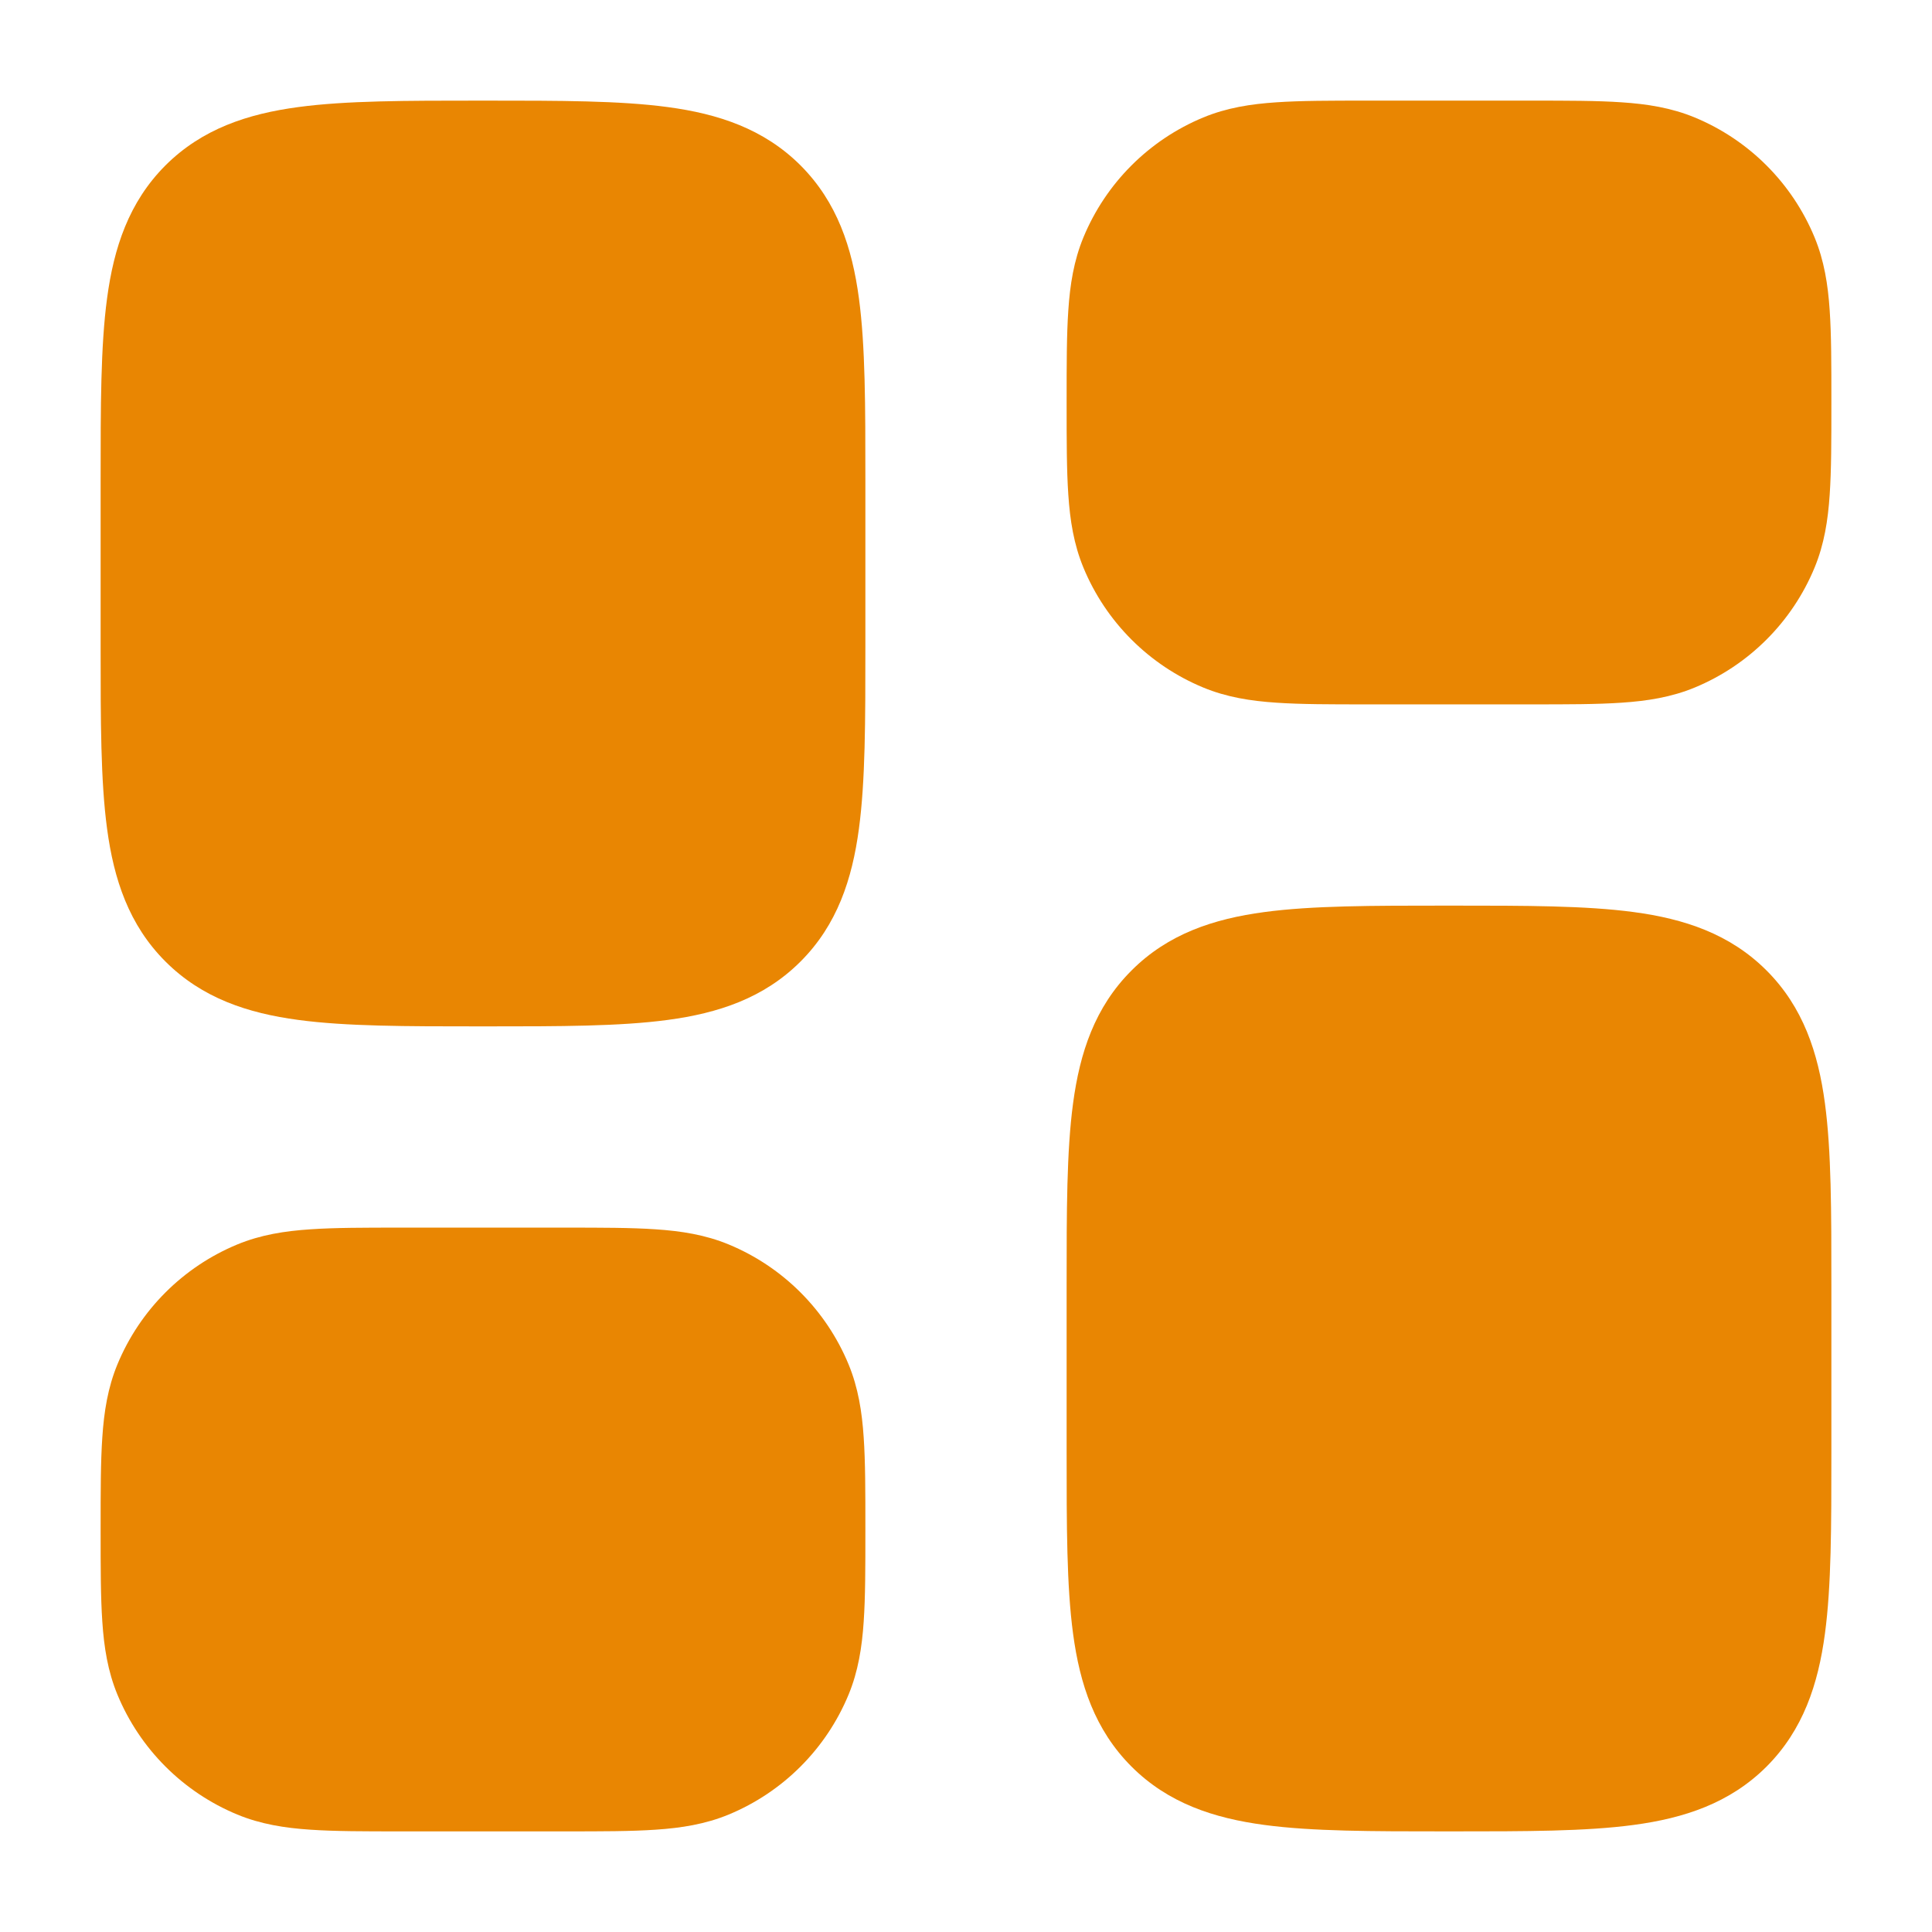
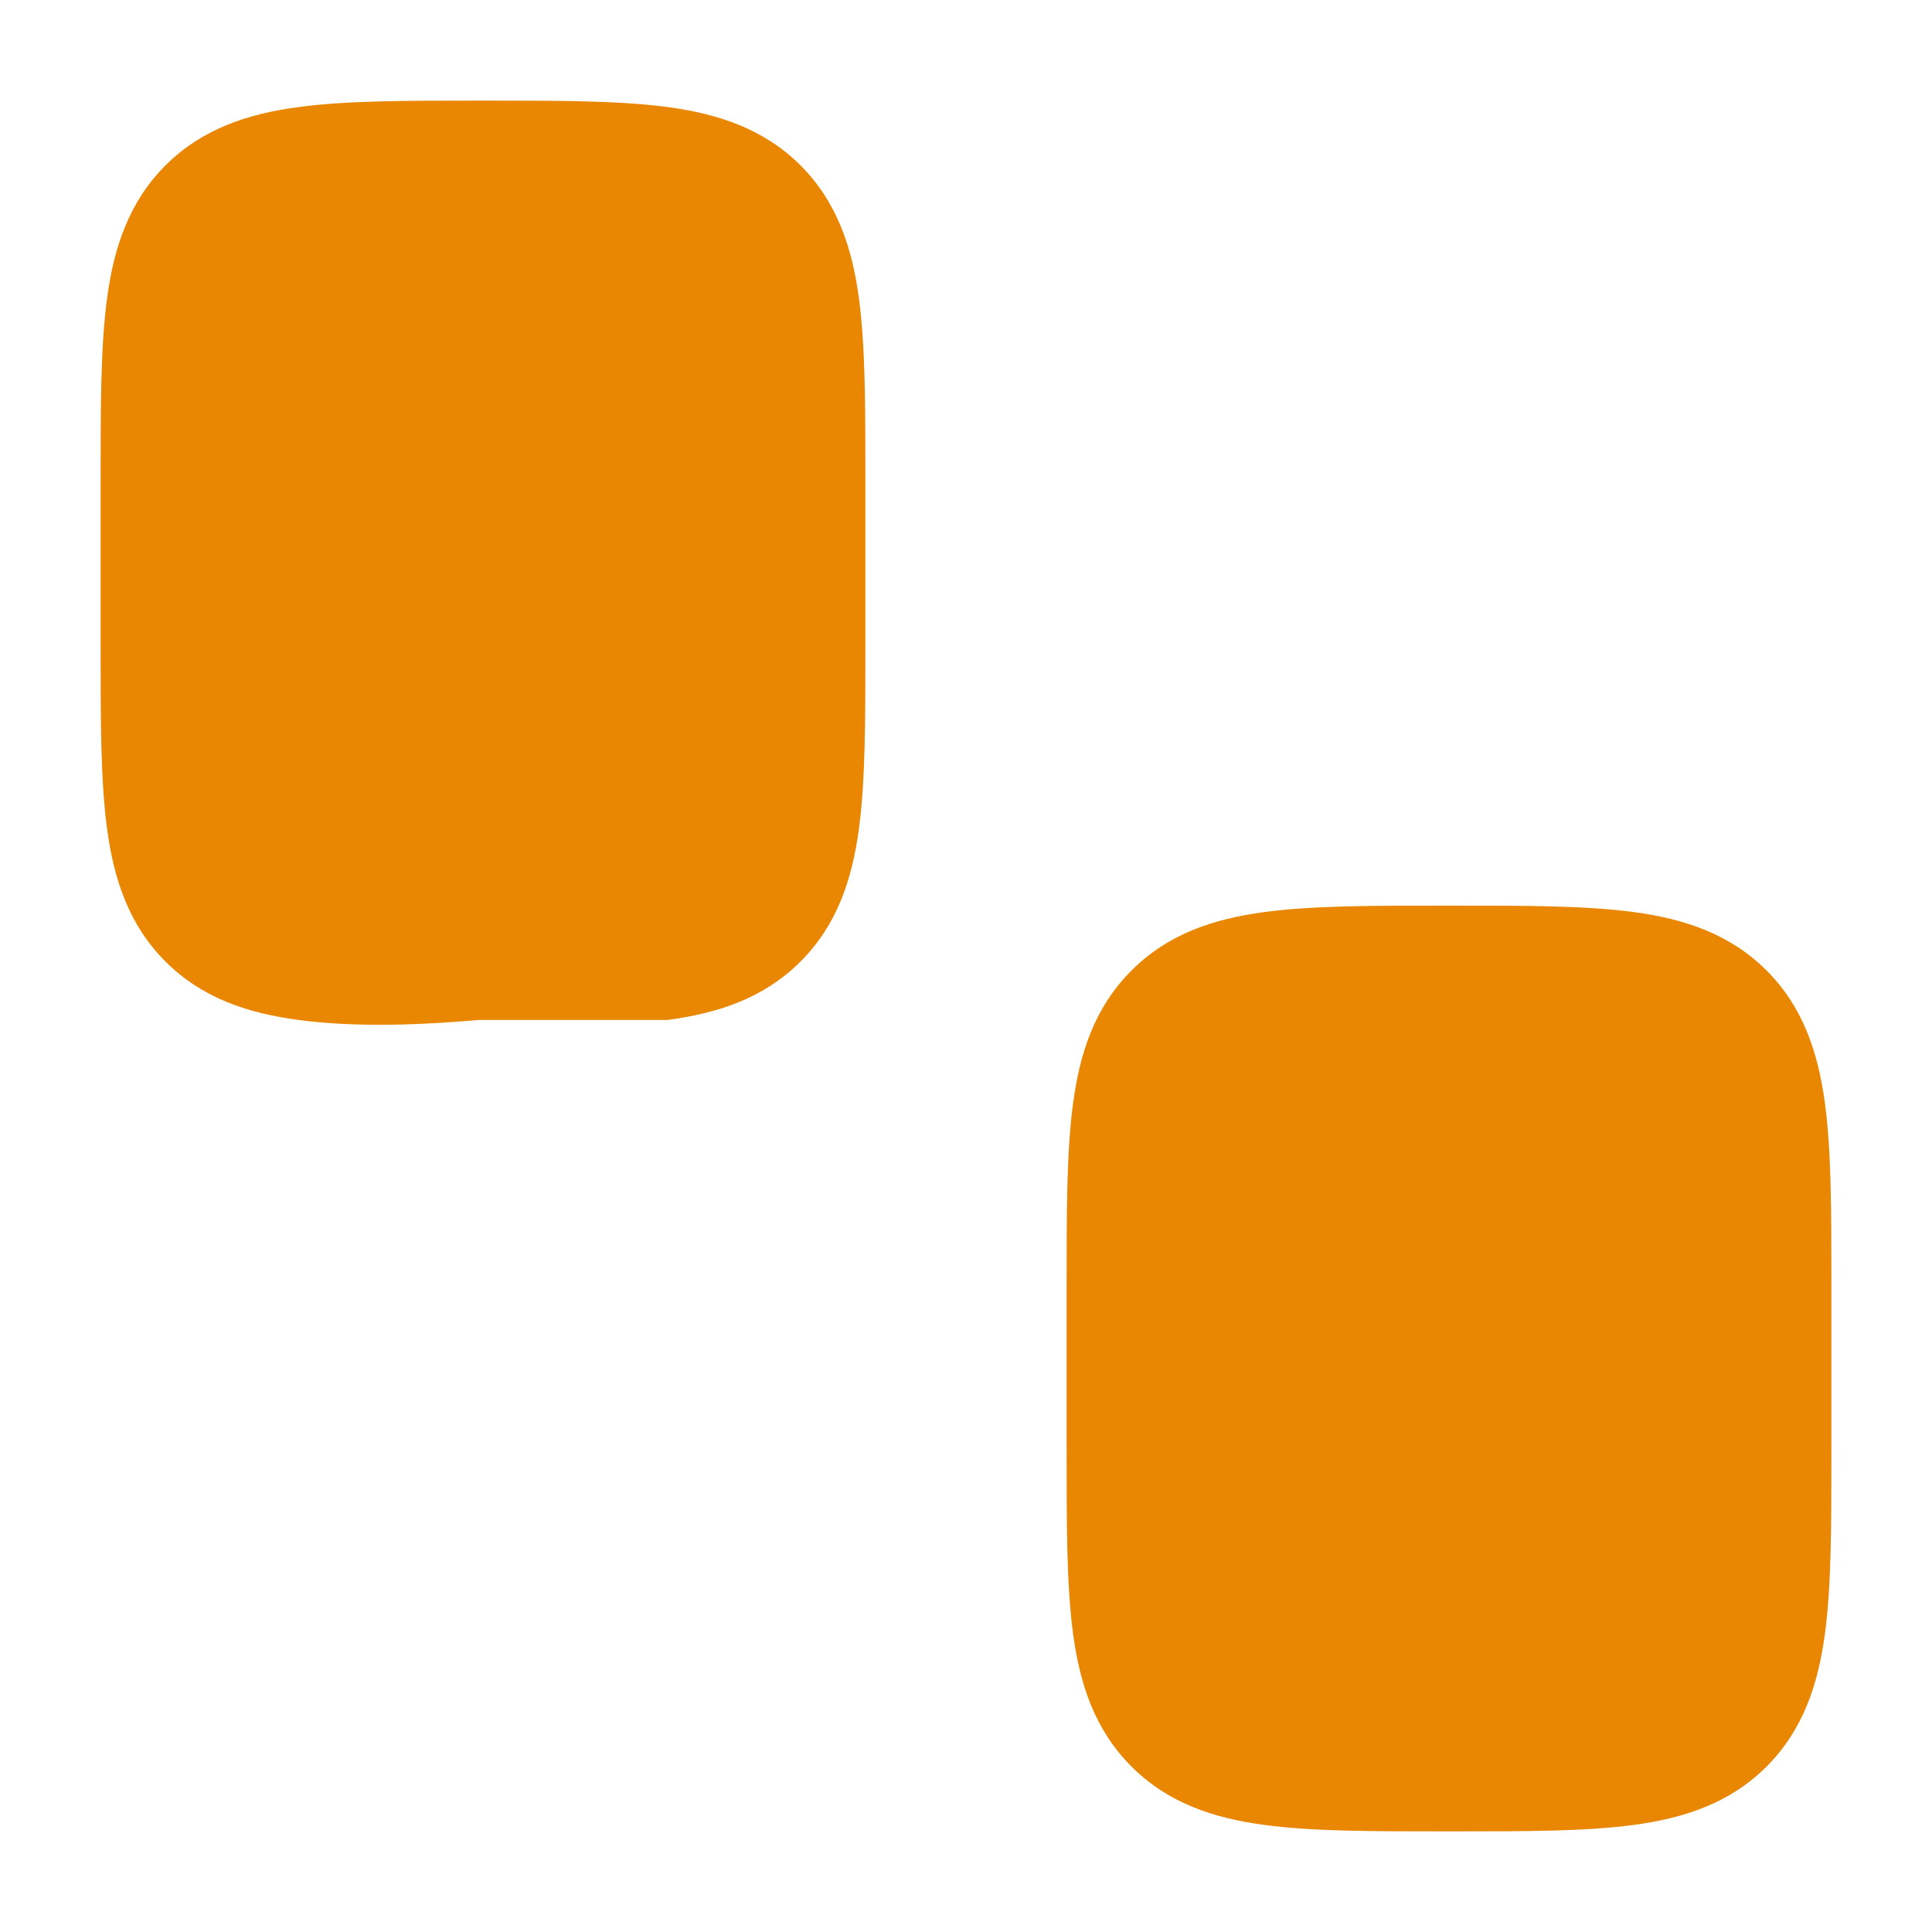
<svg xmlns="http://www.w3.org/2000/svg" width="24" height="24" viewBox="0 0 24 24" fill="none">
-   <path d="M6.052 1.25C6.95 1.25 7.7 1.25 8.294 1.33C8.922 1.414 9.489 1.6 9.945 2.055C10.4 2.511 10.586 3.078 10.67 3.706C10.75 4.3 10.75 5.05 10.75 5.948V5.948V8.052V8.052C10.75 8.95 10.75 9.7 10.67 10.294C10.586 10.922 10.4 11.489 9.945 11.944C9.489 12.4 8.922 12.586 8.294 12.67C7.7 12.75 6.95 12.75 6.052 12.75H6.052H5.948H5.948C5.05 12.75 4.3 12.75 3.706 12.67C3.078 12.586 2.511 12.4 2.055 11.944C1.6 11.489 1.414 10.922 1.33 10.294C1.25 9.7 1.25 8.95 1.25 8.052V8.052V5.948V5.948C1.25 5.05 1.25 4.3 1.33 3.706C1.414 3.078 1.6 2.511 2.055 2.055C2.511 1.6 3.078 1.414 3.706 1.33C4.3 1.25 5.05 1.25 5.948 1.25H5.948H6.052H6.052Z" fill="#E98602" />
-   <path d="M7.025 15.25C7.47 15.25 7.841 15.25 8.145 15.271C8.462 15.292 8.762 15.339 9.052 15.459C9.726 15.738 10.262 16.274 10.541 16.948C10.661 17.238 10.708 17.538 10.729 17.855C10.75 18.159 10.75 18.53 10.75 18.975V19.025C10.75 19.47 10.75 19.841 10.729 20.145C10.708 20.462 10.661 20.762 10.541 21.052C10.262 21.726 9.726 22.262 9.052 22.541C8.762 22.661 8.462 22.708 8.145 22.729C7.841 22.75 7.47 22.75 7.025 22.75H4.975C4.53 22.75 4.159 22.75 3.855 22.729C3.538 22.708 3.238 22.661 2.948 22.541C2.274 22.262 1.738 21.726 1.459 21.052C1.339 20.762 1.292 20.462 1.271 20.145C1.25 19.841 1.25 19.47 1.25 19.025V19.025V18.975V18.975C1.25 18.53 1.25 18.159 1.271 17.855C1.292 17.538 1.339 17.238 1.459 16.948C1.738 16.274 2.274 15.738 2.948 15.459C3.238 15.339 3.538 15.292 3.855 15.271C4.159 15.25 4.53 15.25 4.975 15.25H4.975H7.025H7.025Z" fill="#E98602" />
+   <path d="M6.052 1.25C6.95 1.25 7.7 1.25 8.294 1.33C8.922 1.414 9.489 1.6 9.945 2.055C10.4 2.511 10.586 3.078 10.67 3.706C10.75 4.3 10.75 5.05 10.75 5.948V5.948V8.052V8.052C10.75 8.95 10.75 9.7 10.67 10.294C10.586 10.922 10.4 11.489 9.945 11.944C9.489 12.4 8.922 12.586 8.294 12.67H6.052H5.948H5.948C5.05 12.75 4.3 12.75 3.706 12.67C3.078 12.586 2.511 12.4 2.055 11.944C1.6 11.489 1.414 10.922 1.33 10.294C1.25 9.7 1.25 8.95 1.25 8.052V8.052V5.948V5.948C1.25 5.05 1.25 4.3 1.33 3.706C1.414 3.078 1.6 2.511 2.055 2.055C2.511 1.6 3.078 1.414 3.706 1.33C4.3 1.25 5.05 1.25 5.948 1.25H5.948H6.052H6.052Z" fill="#E98602" />
  <path d="M18.052 11.25C18.951 11.25 19.7 11.25 20.294 11.33C20.922 11.414 21.489 11.6 21.945 12.056C22.4 12.511 22.586 13.078 22.67 13.706C22.75 14.3 22.75 15.05 22.75 15.948V15.948V18.052V18.052C22.75 18.951 22.75 19.7 22.67 20.294C22.586 20.922 22.4 21.489 21.945 21.945C21.489 22.4 20.922 22.586 20.294 22.67C19.7 22.75 18.951 22.75 18.052 22.75H18.052H17.948H17.948C17.049 22.75 16.3 22.75 15.706 22.67C15.078 22.586 14.511 22.4 14.056 21.945C13.6 21.489 13.414 20.922 13.33 20.294C13.25 19.7 13.25 18.951 13.25 18.052V18.052V15.948V15.948C13.25 15.05 13.25 14.3 13.33 13.706C13.414 13.078 13.6 12.511 14.056 12.056C14.511 11.6 15.078 11.414 15.706 11.33C16.3 11.25 17.049 11.25 17.948 11.25H17.948H18.052H18.052Z" fill="#E98602" />
-   <path d="M19.025 1.25C19.47 1.25 19.841 1.25 20.145 1.271C20.462 1.292 20.762 1.339 21.052 1.459C21.726 1.738 22.262 2.274 22.541 2.948C22.661 3.238 22.708 3.538 22.729 3.855C22.75 4.159 22.75 4.53 22.75 4.975V5.025C22.75 5.47 22.75 5.841 22.729 6.145C22.708 6.462 22.661 6.762 22.541 7.052C22.262 7.726 21.726 8.262 21.052 8.541C20.762 8.661 20.462 8.708 20.145 8.729C19.841 8.75 19.47 8.75 19.025 8.75H16.975C16.53 8.75 16.159 8.75 15.855 8.729C15.537 8.708 15.238 8.661 14.948 8.541C14.274 8.262 13.738 7.726 13.459 7.052C13.339 6.762 13.292 6.462 13.271 6.145C13.25 5.841 13.25 5.47 13.25 5.025V5.025V4.975V4.975C13.25 4.53 13.25 4.159 13.271 3.855C13.292 3.538 13.339 3.238 13.459 2.948C13.738 2.274 14.274 1.738 14.948 1.459C15.238 1.339 15.537 1.292 15.855 1.271C16.159 1.25 16.53 1.25 16.975 1.25H16.975H19.025H19.025Z" fill="#E98602" />
</svg>